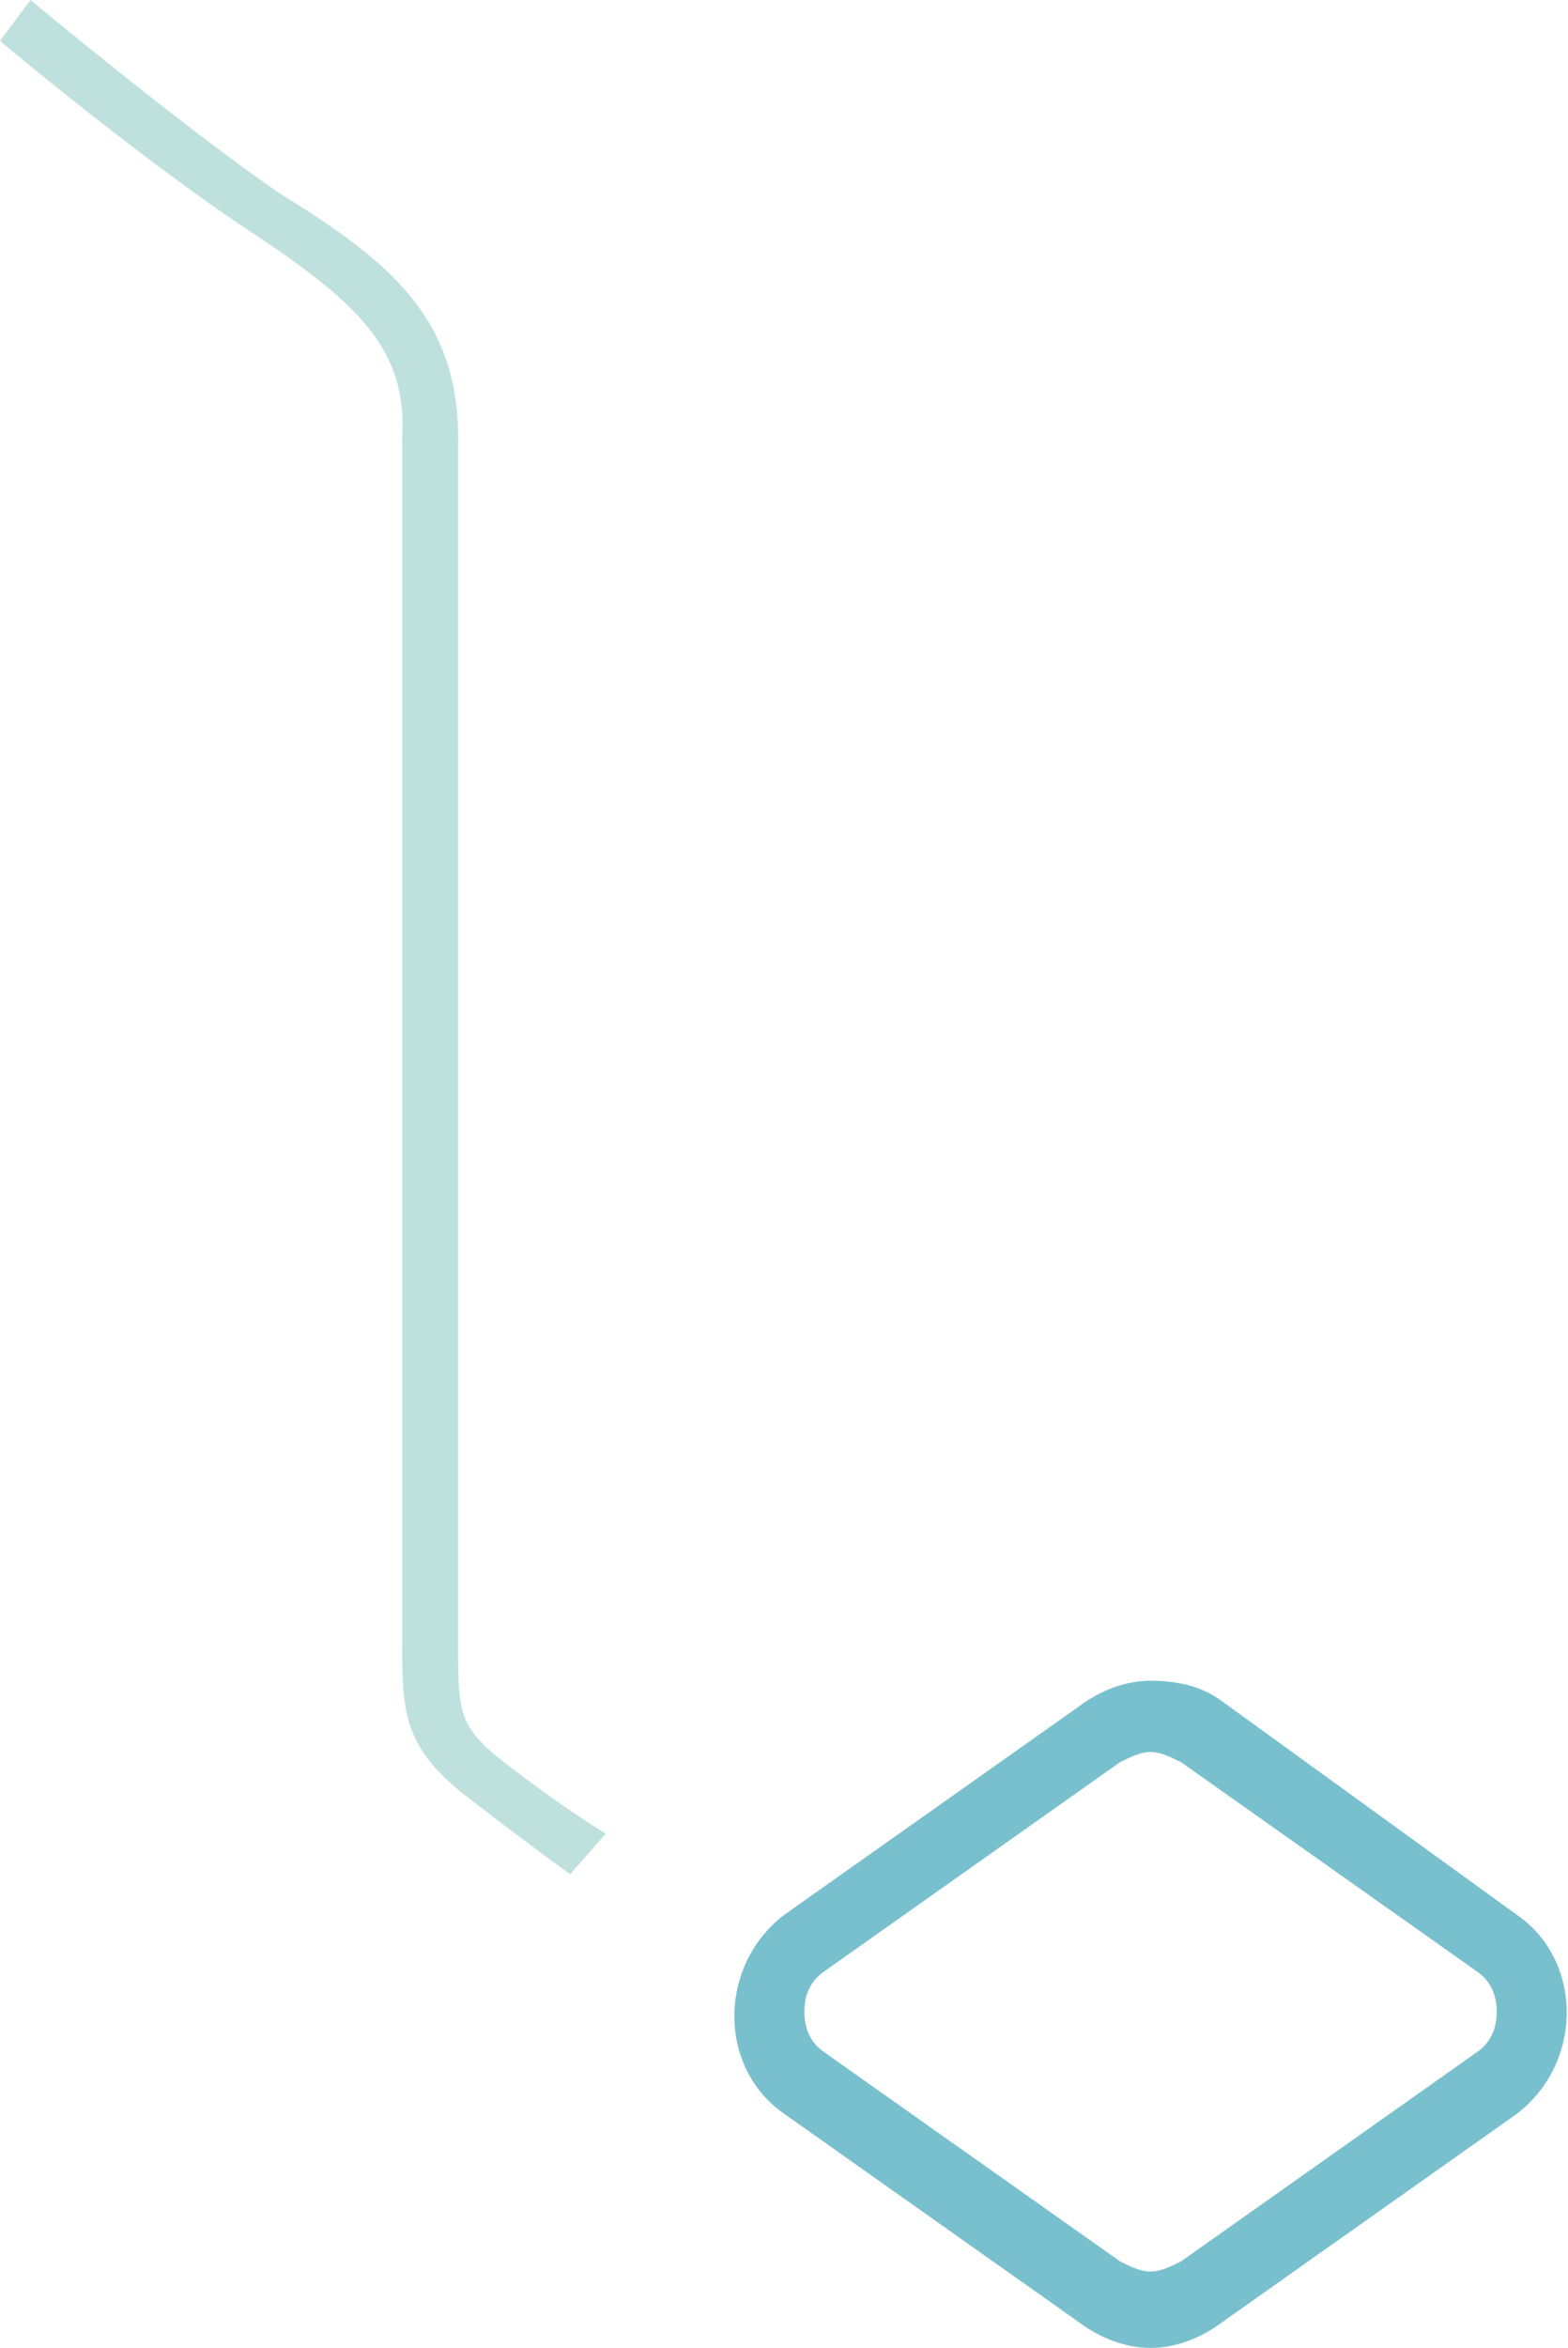
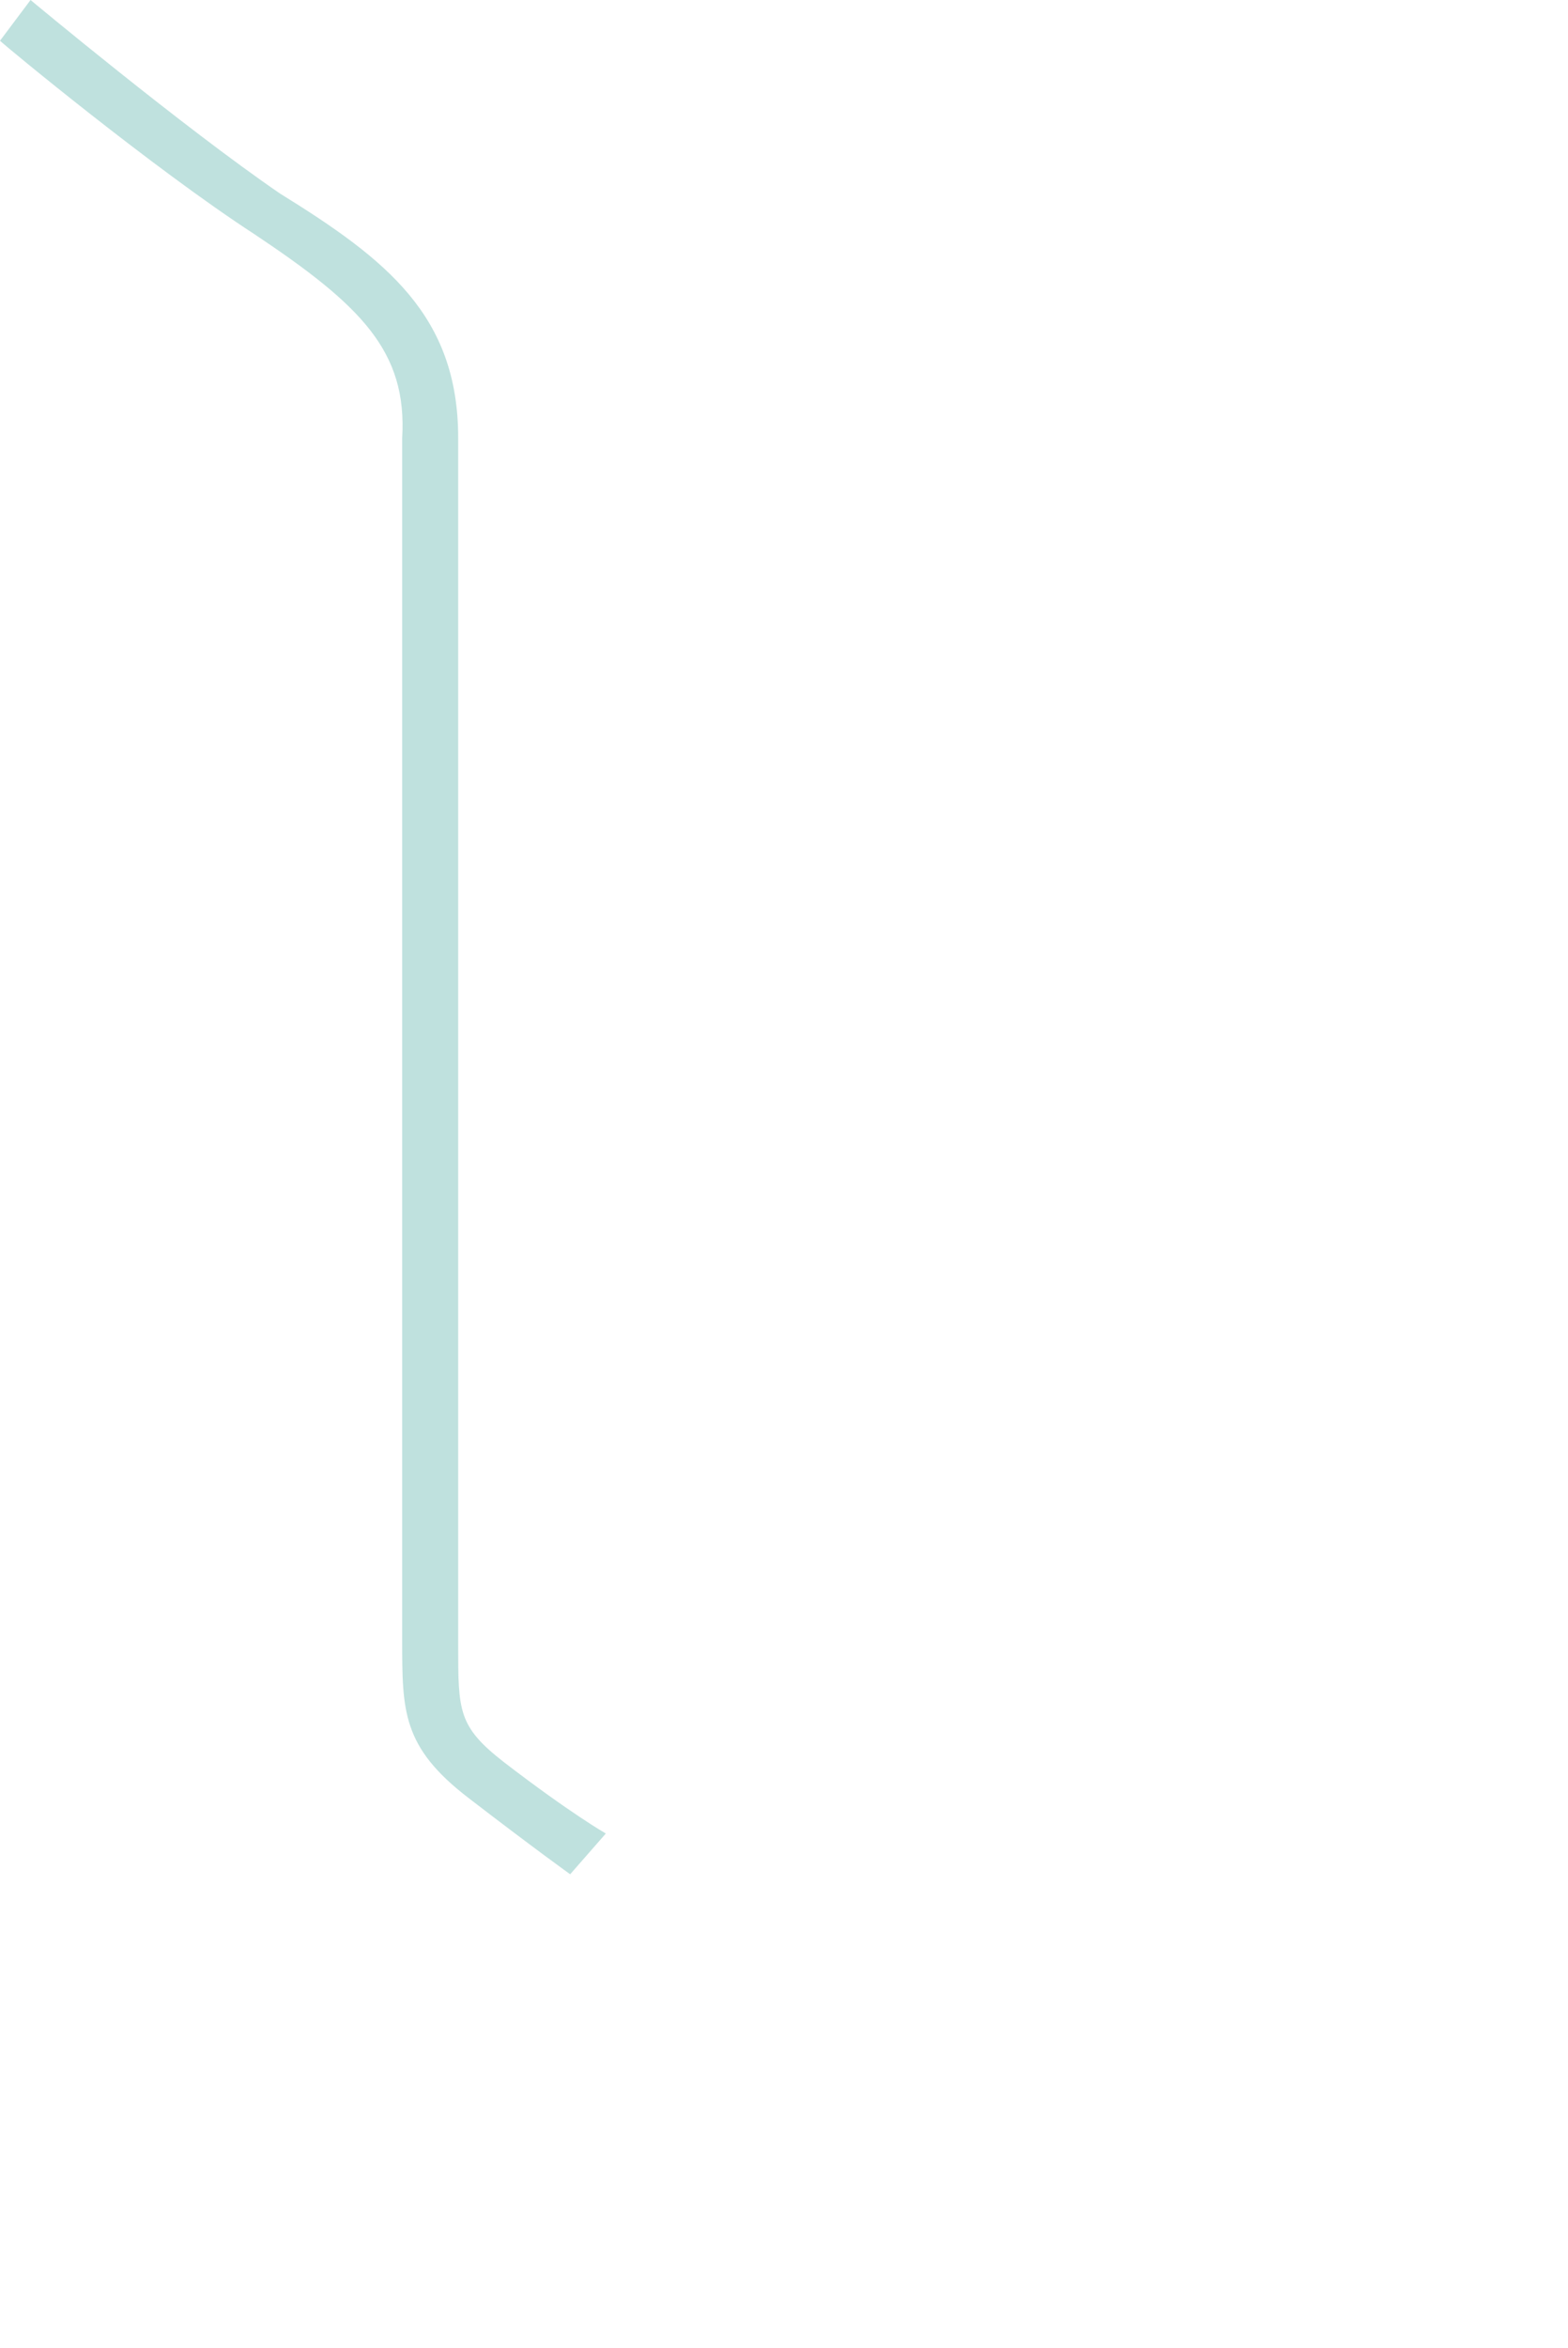
<svg xmlns="http://www.w3.org/2000/svg" version="1.1" baseProfile="tiny" id="Layer_1" x="0px" y="0px" viewBox="0 0 30.8 46.1" overflow="visible" xml:space="preserve">
  <g>
    <g>
      <g>
-         <path fill="#79C0CE" d="M22.6,34.4c0.2,0,0.4,0.1,0.6,0.2l5.8,4.1c0.3,0.2,0.4,0.5,0.4,0.8c0,0.3-0.1,0.6-0.4,0.8l-5.8,4.1     c-0.2,0.1-0.4,0.2-0.6,0.2s-0.4-0.1-0.6-0.2l-5.8-4.1c-0.3-0.2-0.4-0.5-0.4-0.8c0-0.3,0.1-0.6,0.4-0.8l5.8-4.1     C22.2,34.5,22.4,34.4,22.6,34.4 M22.6,33c-0.5,0-1,0.2-1.4,0.5l-5.8,4.1c-1.3,1-1.3,3,0,3.9l5.8,4.1c0.4,0.3,0.9,0.5,1.4,0.5     c0.5,0,1-0.2,1.4-0.5l5.8-4.1c1.3-1,1.3-3,0-3.9L24,33.4C23.6,33.1,23.1,33,22.6,33L22.6,33z" />
-       </g>
+         </g>
      <path fill="#BFE1DE" d="M11.2,36.8c0,0-0.7-0.5-2-1.5c-1.3-1-1.3-1.7-1.3-3.1c0-0.3,0-0.6,0-1V8.6C8,6.9,7.1,6,5,4.6    C3,3.3,0.1,0.9,0,0.8L0.6,0c0,0,3,2.5,4.9,3.8C7.6,5.1,9,6.2,9,8.6v22.7c0,0.4,0,0.7,0,1c0,1.3,0,1.6,0.9,2.3c1.3,1,2,1.4,2,1.4    L11.2,36.8z" />
    </g>
  </g>
</svg>